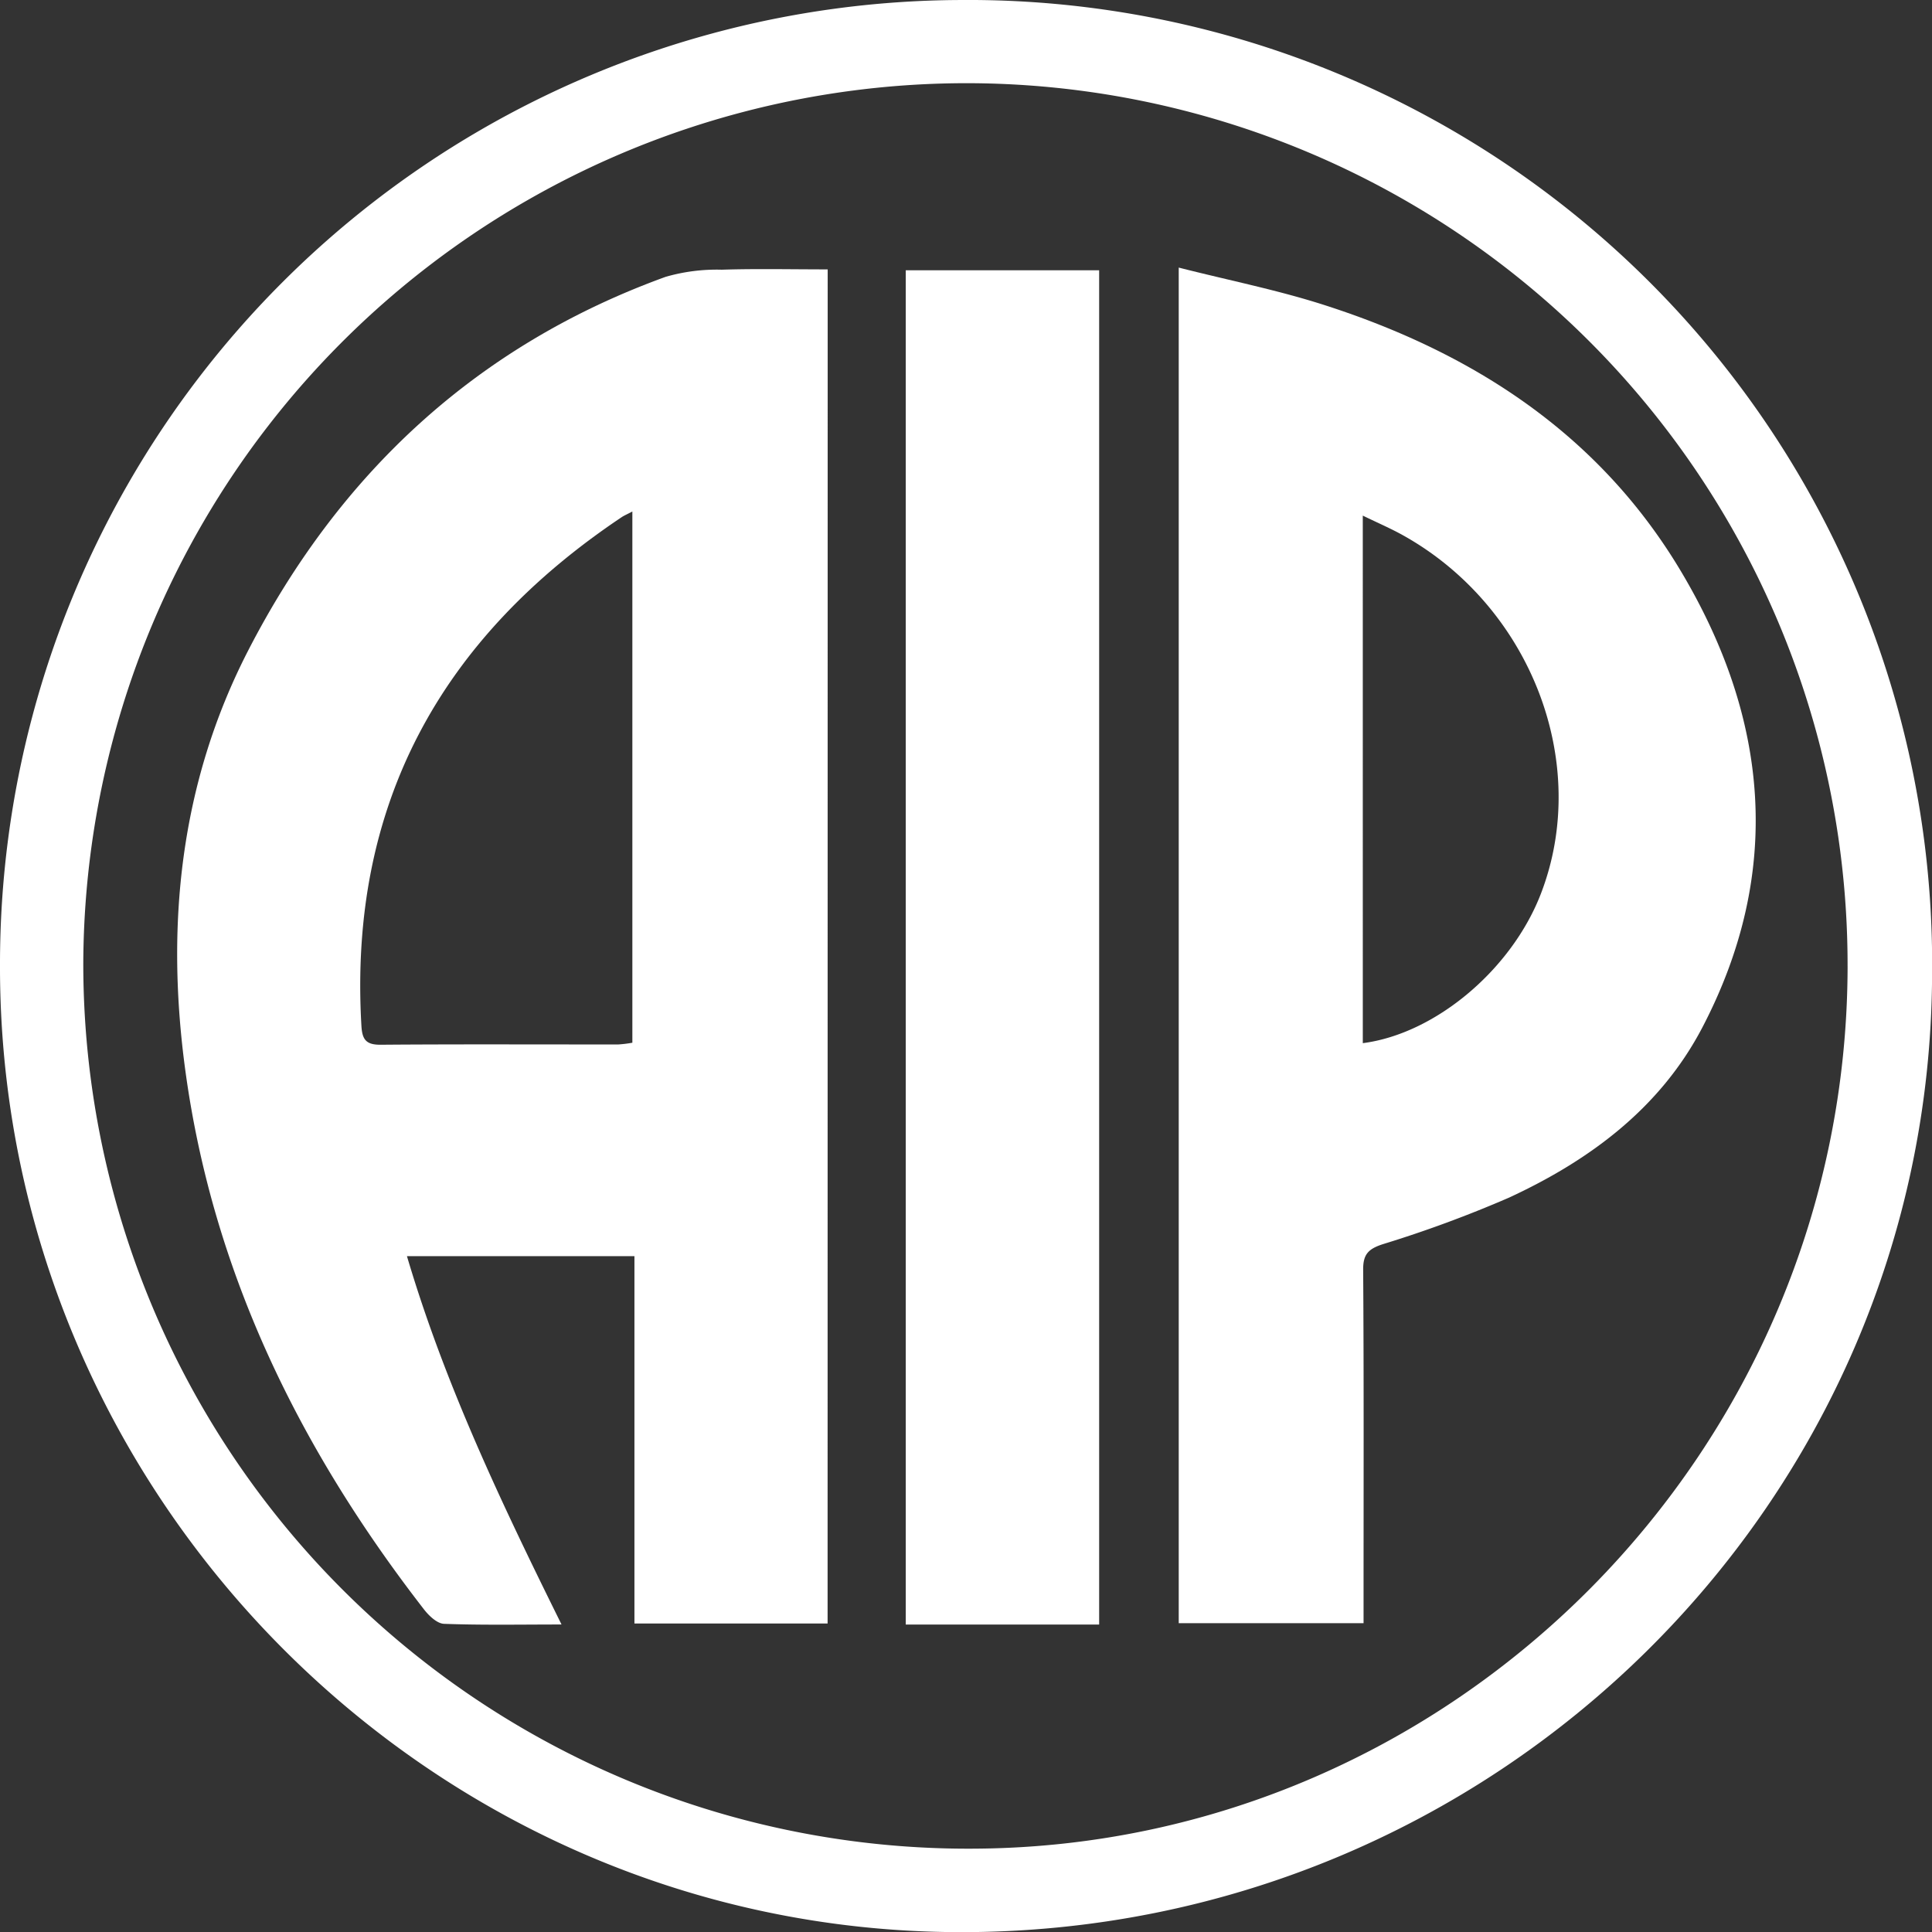
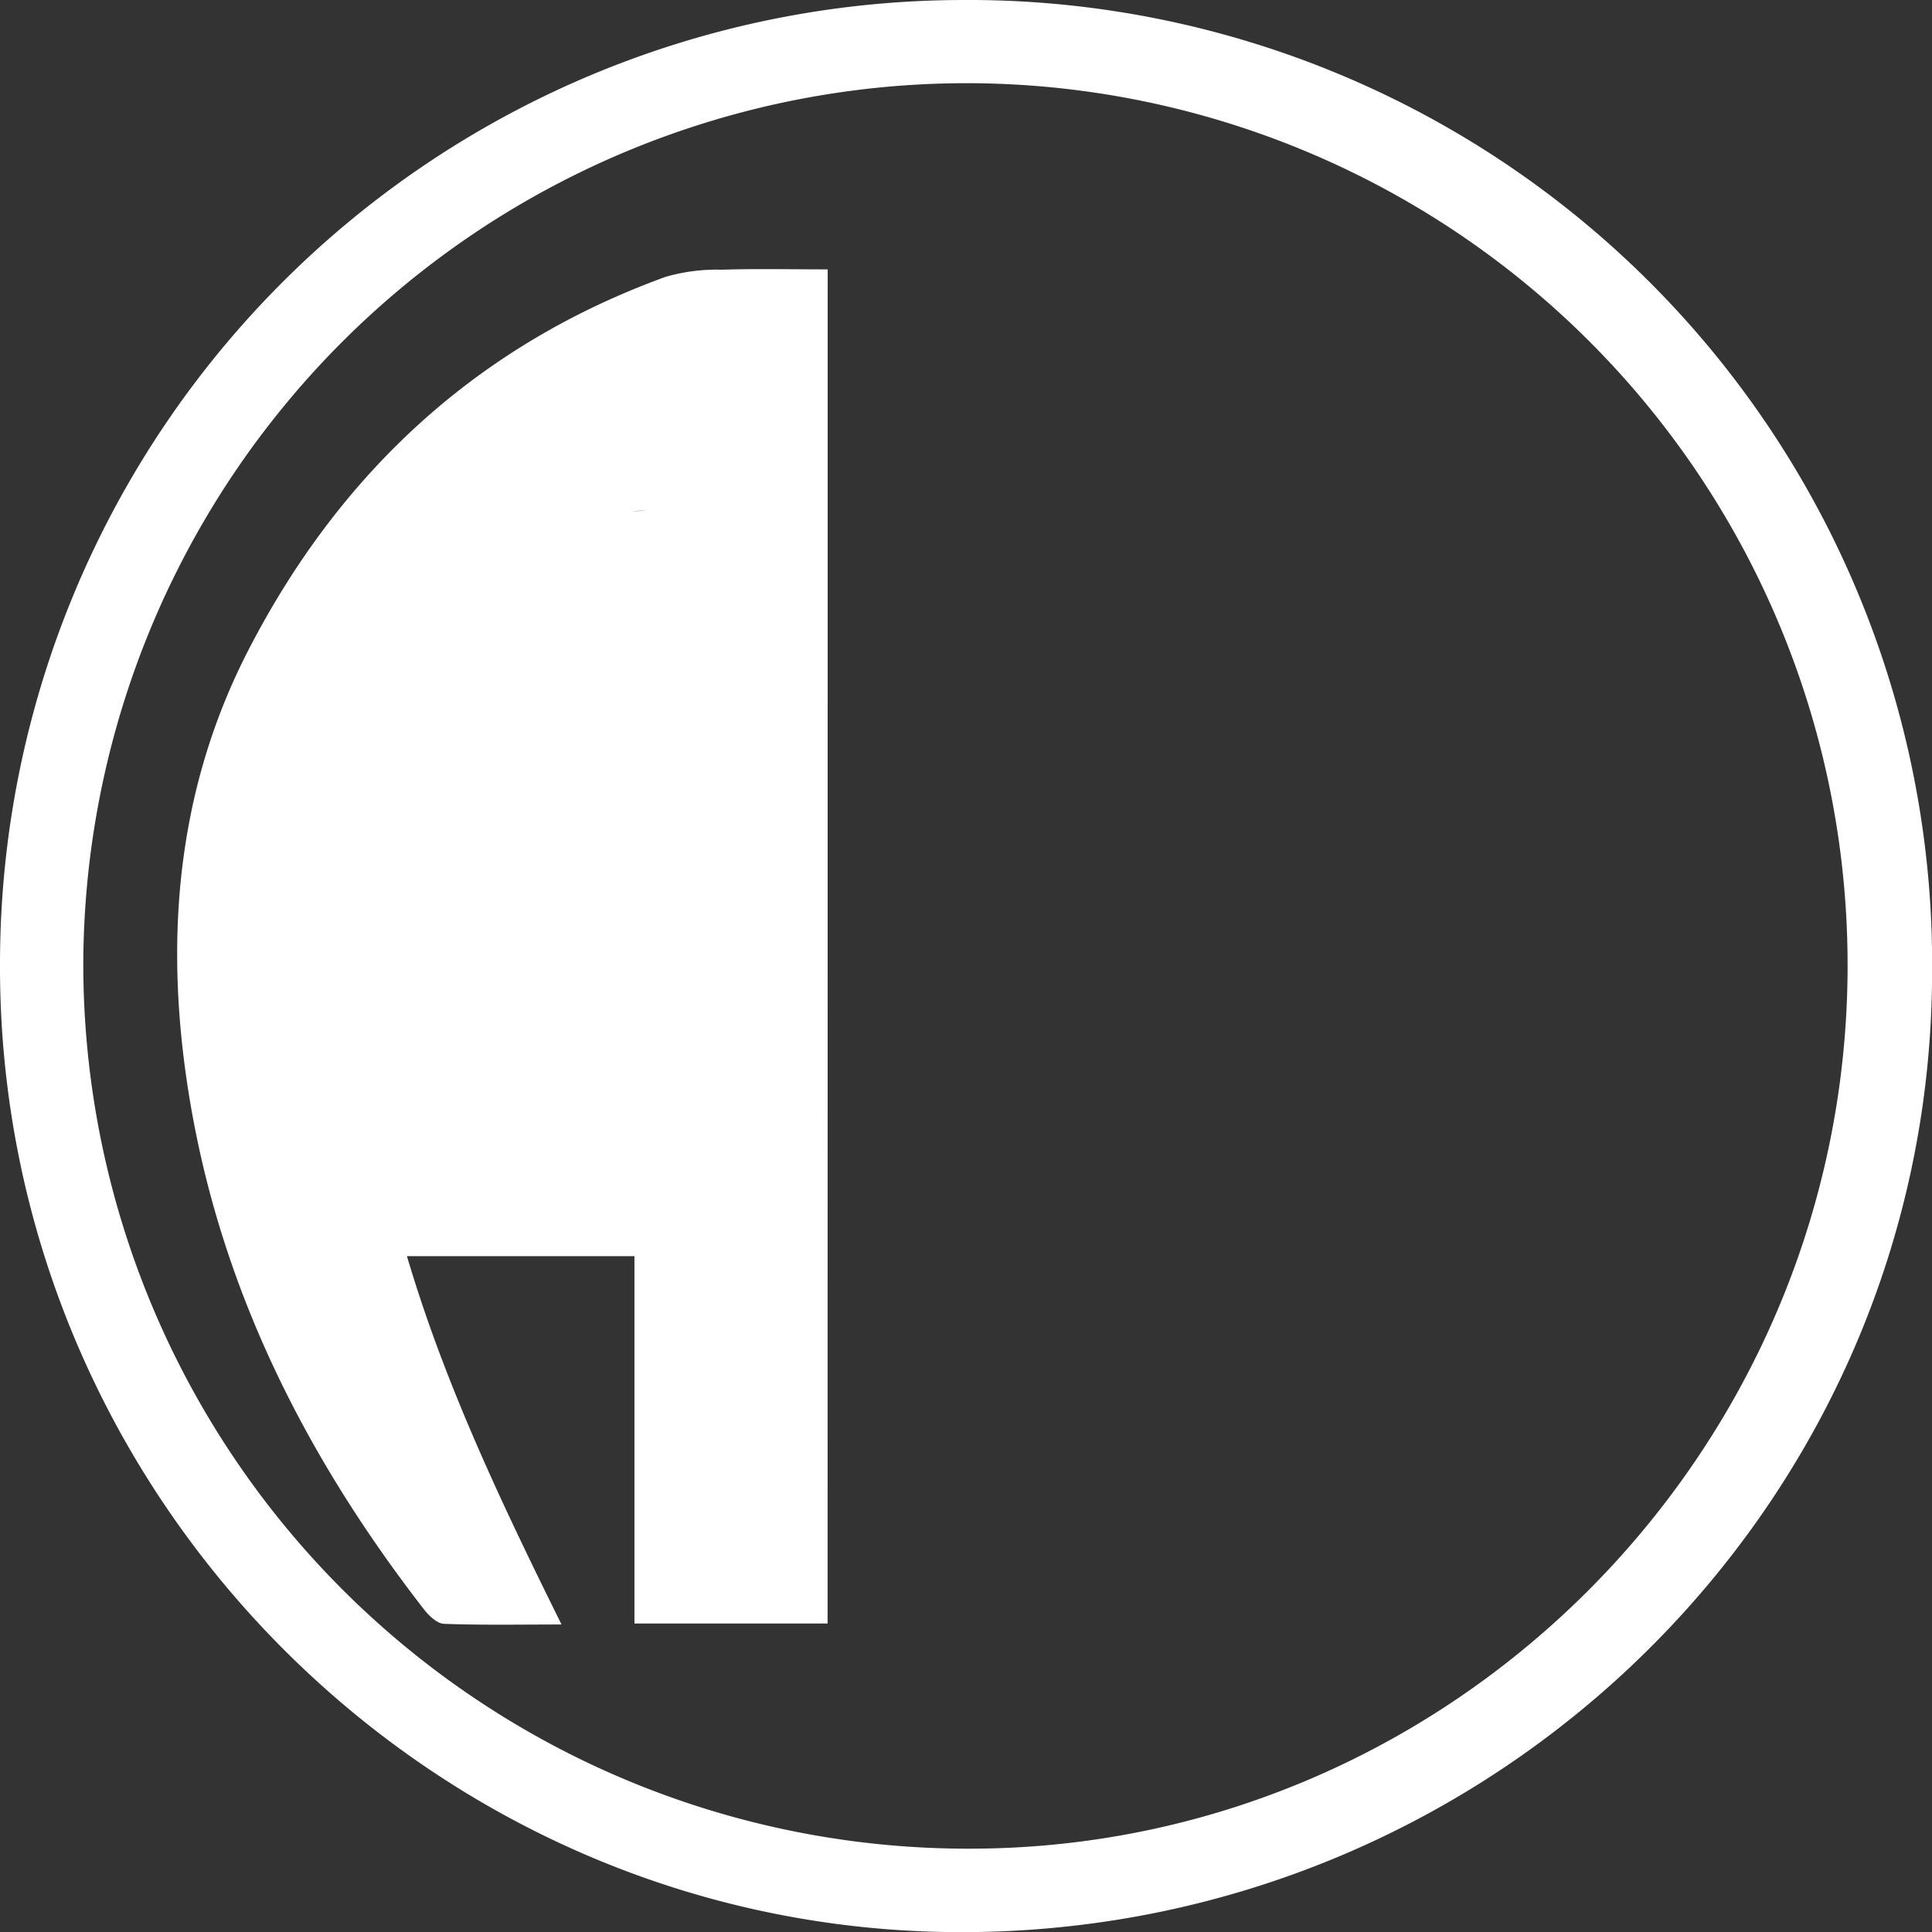
<svg xmlns="http://www.w3.org/2000/svg" width="111.772" height="111.78" viewBox="0 0 111.772 111.78">
  <rect x="0" y="0" width="111.772" height="111.78" fill="#333333" stroke="none" />
  <g id="Group_16" data-name="Group 16" transform="translate(320.309 -185.518)">
    <path id="Path_761" data-name="Path 761" d="M-320.309,241.308a55.768,55.768,0,0,1,55.5-55.789,55.764,55.764,0,0,1,56.277,56.325c-.081,30.671-25.353,55.549-56.333,55.454C-295.411,297.2-320.389,271.979-320.309,241.308Zm106.888.1a51,51,0,0,0-50.8-51.077A51.12,51.12,0,0,0-315.49,241.1a51.19,51.19,0,0,0,51.61,51.368C-236.19,292.281-213.448,269.457-213.42,241.407Z" transform="translate(0)" fill="#fff" />
-     <path id="Path_762" data-name="Path 762" d="M-239.491,329.5h-11.175V308.25h-13.161c2.2,7.436,5.485,14.323,8.943,21.309-2.4,0-4.6.043-6.8-.039-.4-.015-.876-.47-1.163-.841-7.141-9.211-12.165-19.375-13.782-31.033-1.179-8.5-.337-16.765,3.63-24.46,5.274-10.231,13.21-17.628,24.132-21.591a10.64,10.64,0,0,1,3.251-.415c2.008-.063,4.018-.018,6.13-.018Zm-11.295-64.331c-.336.176-.48.236-.608.321-10.49,7.018-15.816,16.673-15.066,29.448.047.792.278,1.087,1.116,1.08,4.58-.036,9.161-.013,13.741-.016a6.986,6.986,0,0,0,.817-.1Z" transform="translate(-32.939 -50.059)" fill="#fff" />
-     <path id="Path_763" data-name="Path 763" d="M-32.874,250.77c2.971.755,5.8,1.314,8.527,2.2,8.569,2.77,15.809,7.472,20.512,15.344,5.088,8.515,5.954,17.407,1.259,26.407-2.434,4.666-6.511,7.689-11.19,9.855a70.046,70.046,0,0,1-7.322,2.7c-.807.269-1.122.571-1.116,1.463.043,6.285.023,12.571.023,18.857v1.6H-32.874Zm10.649,44.869c4.223-.545,8.631-4.285,10.31-8.664,2.9-7.552-.584-16.592-7.986-20.719-.7-.391-1.445-.71-2.325-1.137Z" transform="translate(-219.242 -49.771)" fill="#fff" />
-     <path id="Path_764" data-name="Path 764" d="M-99.44,251.425h11.189v78.349H-99.44Z" transform="translate(-168.469 -50.271)" fill="#fff" />
+     <path id="Path_762" data-name="Path 762" d="M-239.491,329.5h-11.175V308.25h-13.161c2.2,7.436,5.485,14.323,8.943,21.309-2.4,0-4.6.043-6.8-.039-.4-.015-.876-.47-1.163-.841-7.141-9.211-12.165-19.375-13.782-31.033-1.179-8.5-.337-16.765,3.63-24.46,5.274-10.231,13.21-17.628,24.132-21.591a10.64,10.64,0,0,1,3.251-.415c2.008-.063,4.018-.018,6.13-.018Zm-11.295-64.331a6.986,6.986,0,0,0,.817-.1Z" transform="translate(-32.939 -50.059)" fill="#fff" />
  </g>
</svg>